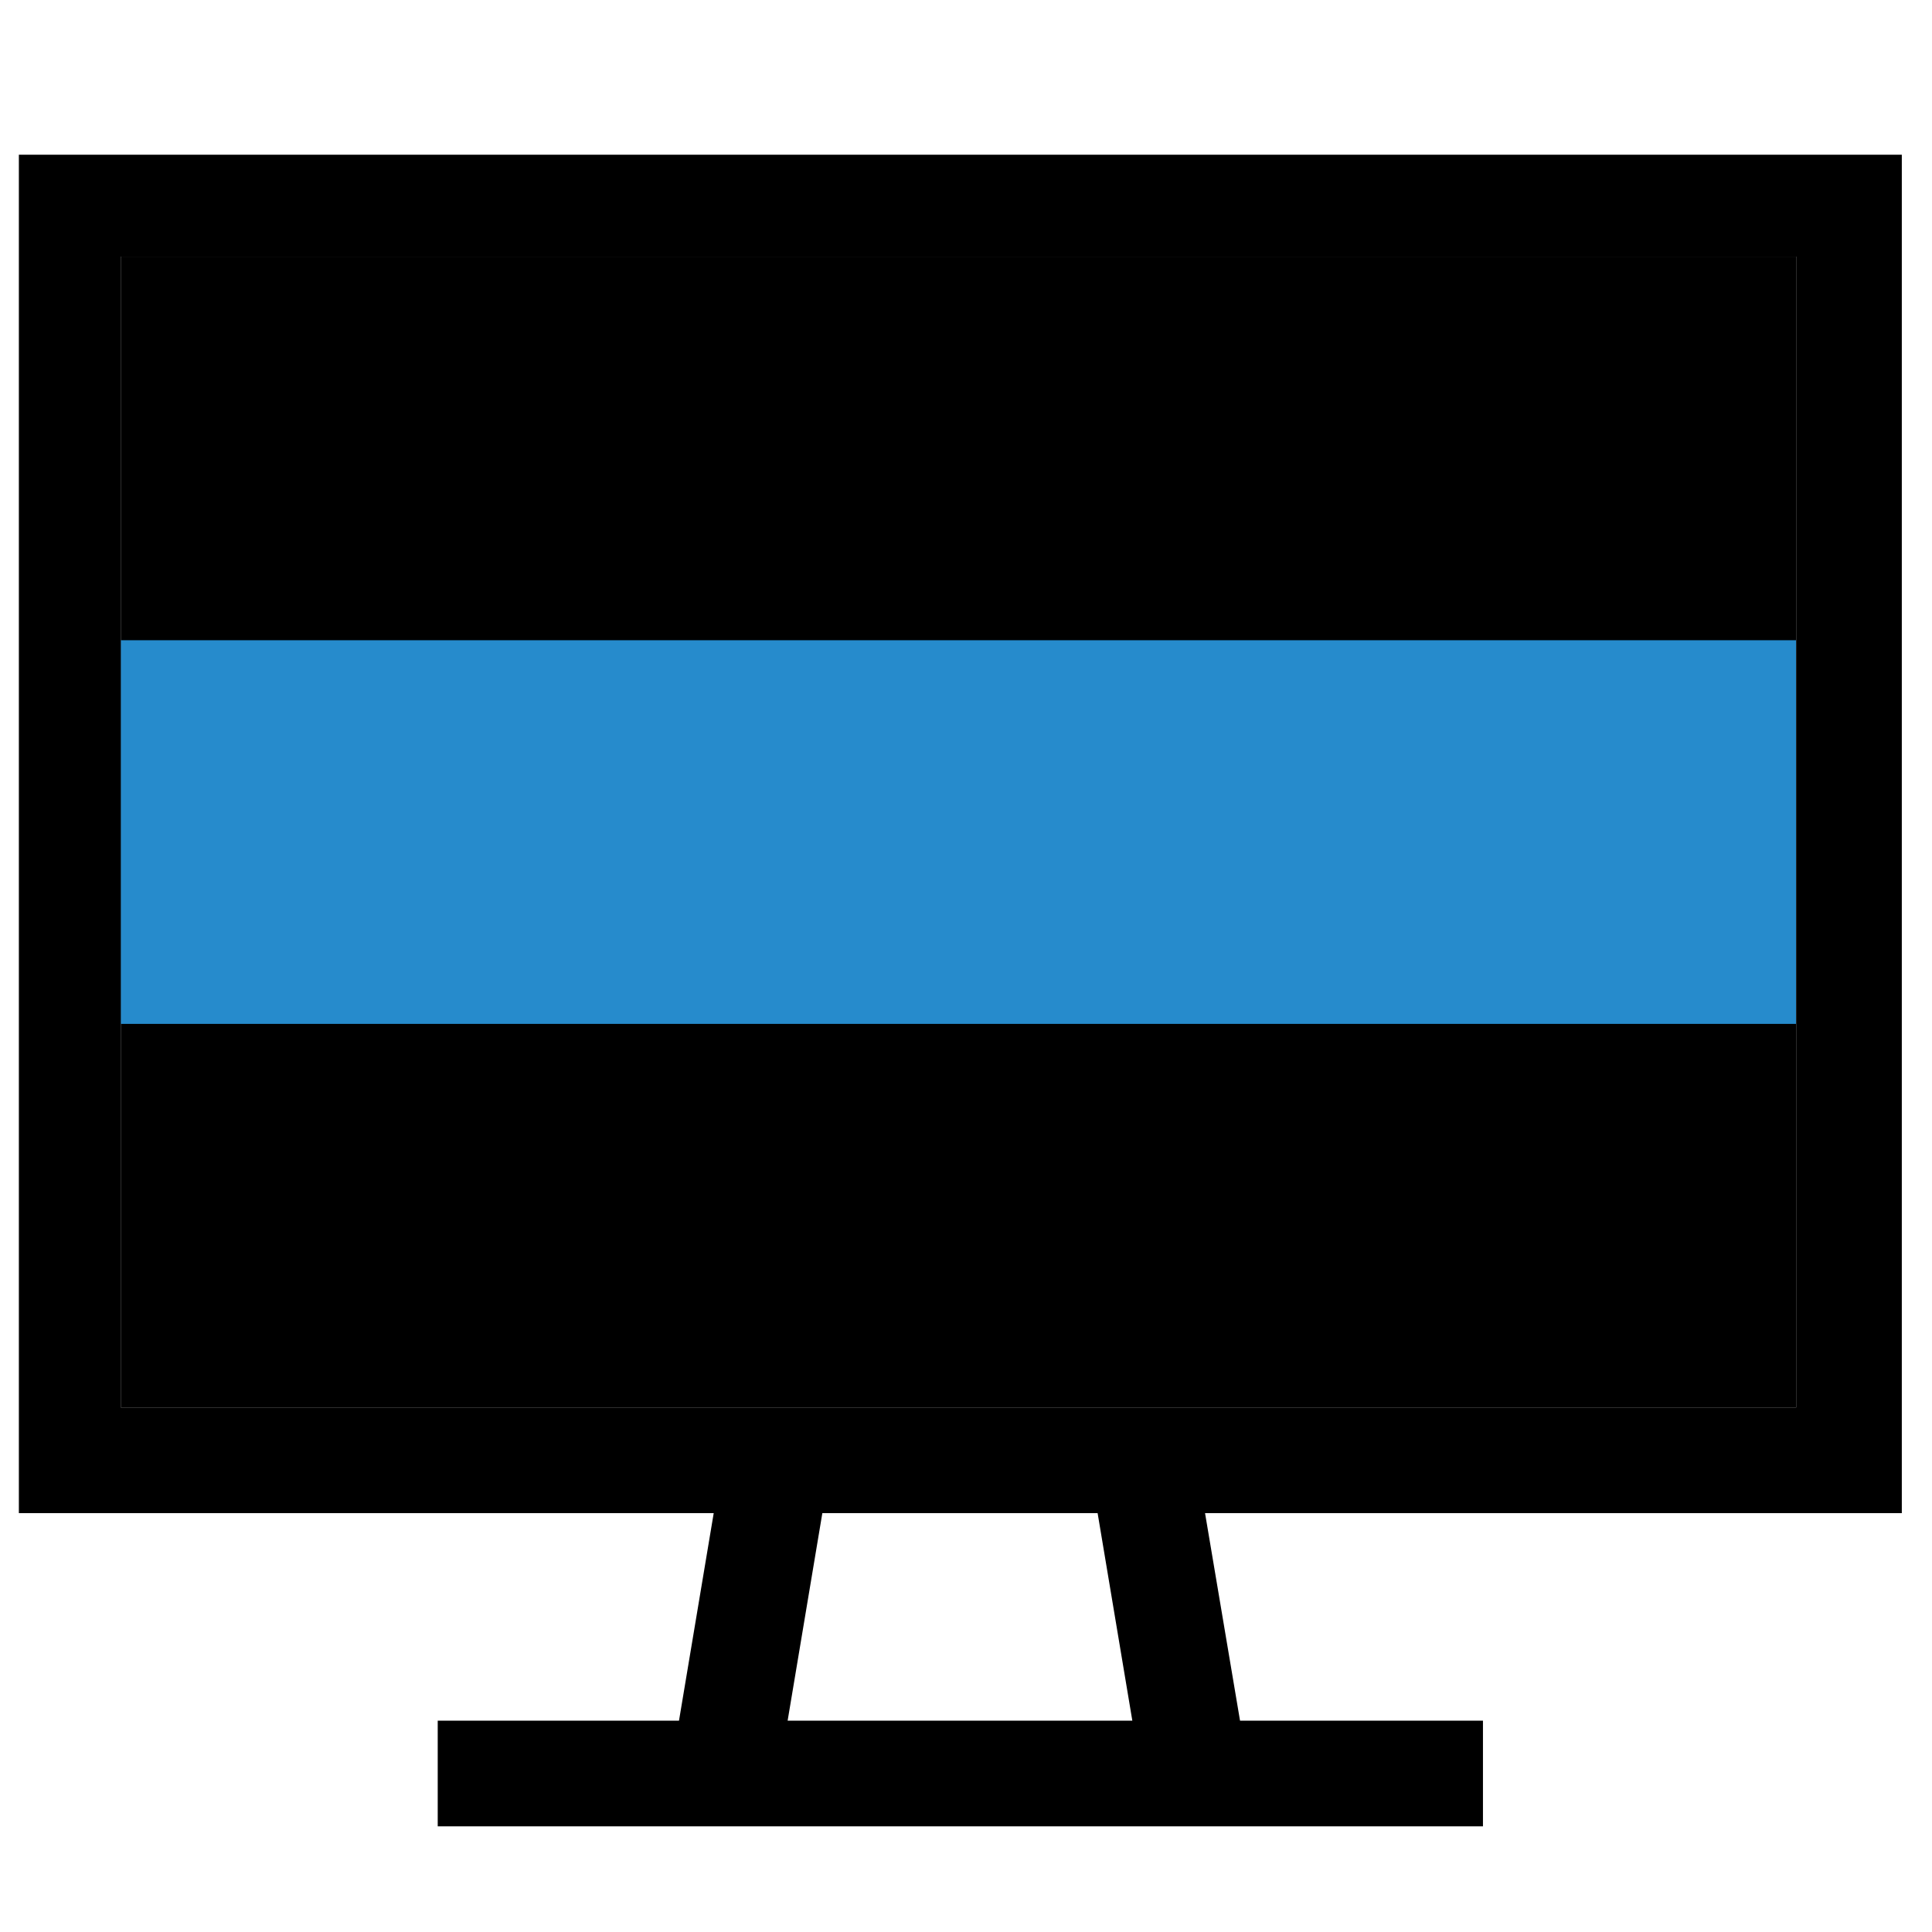
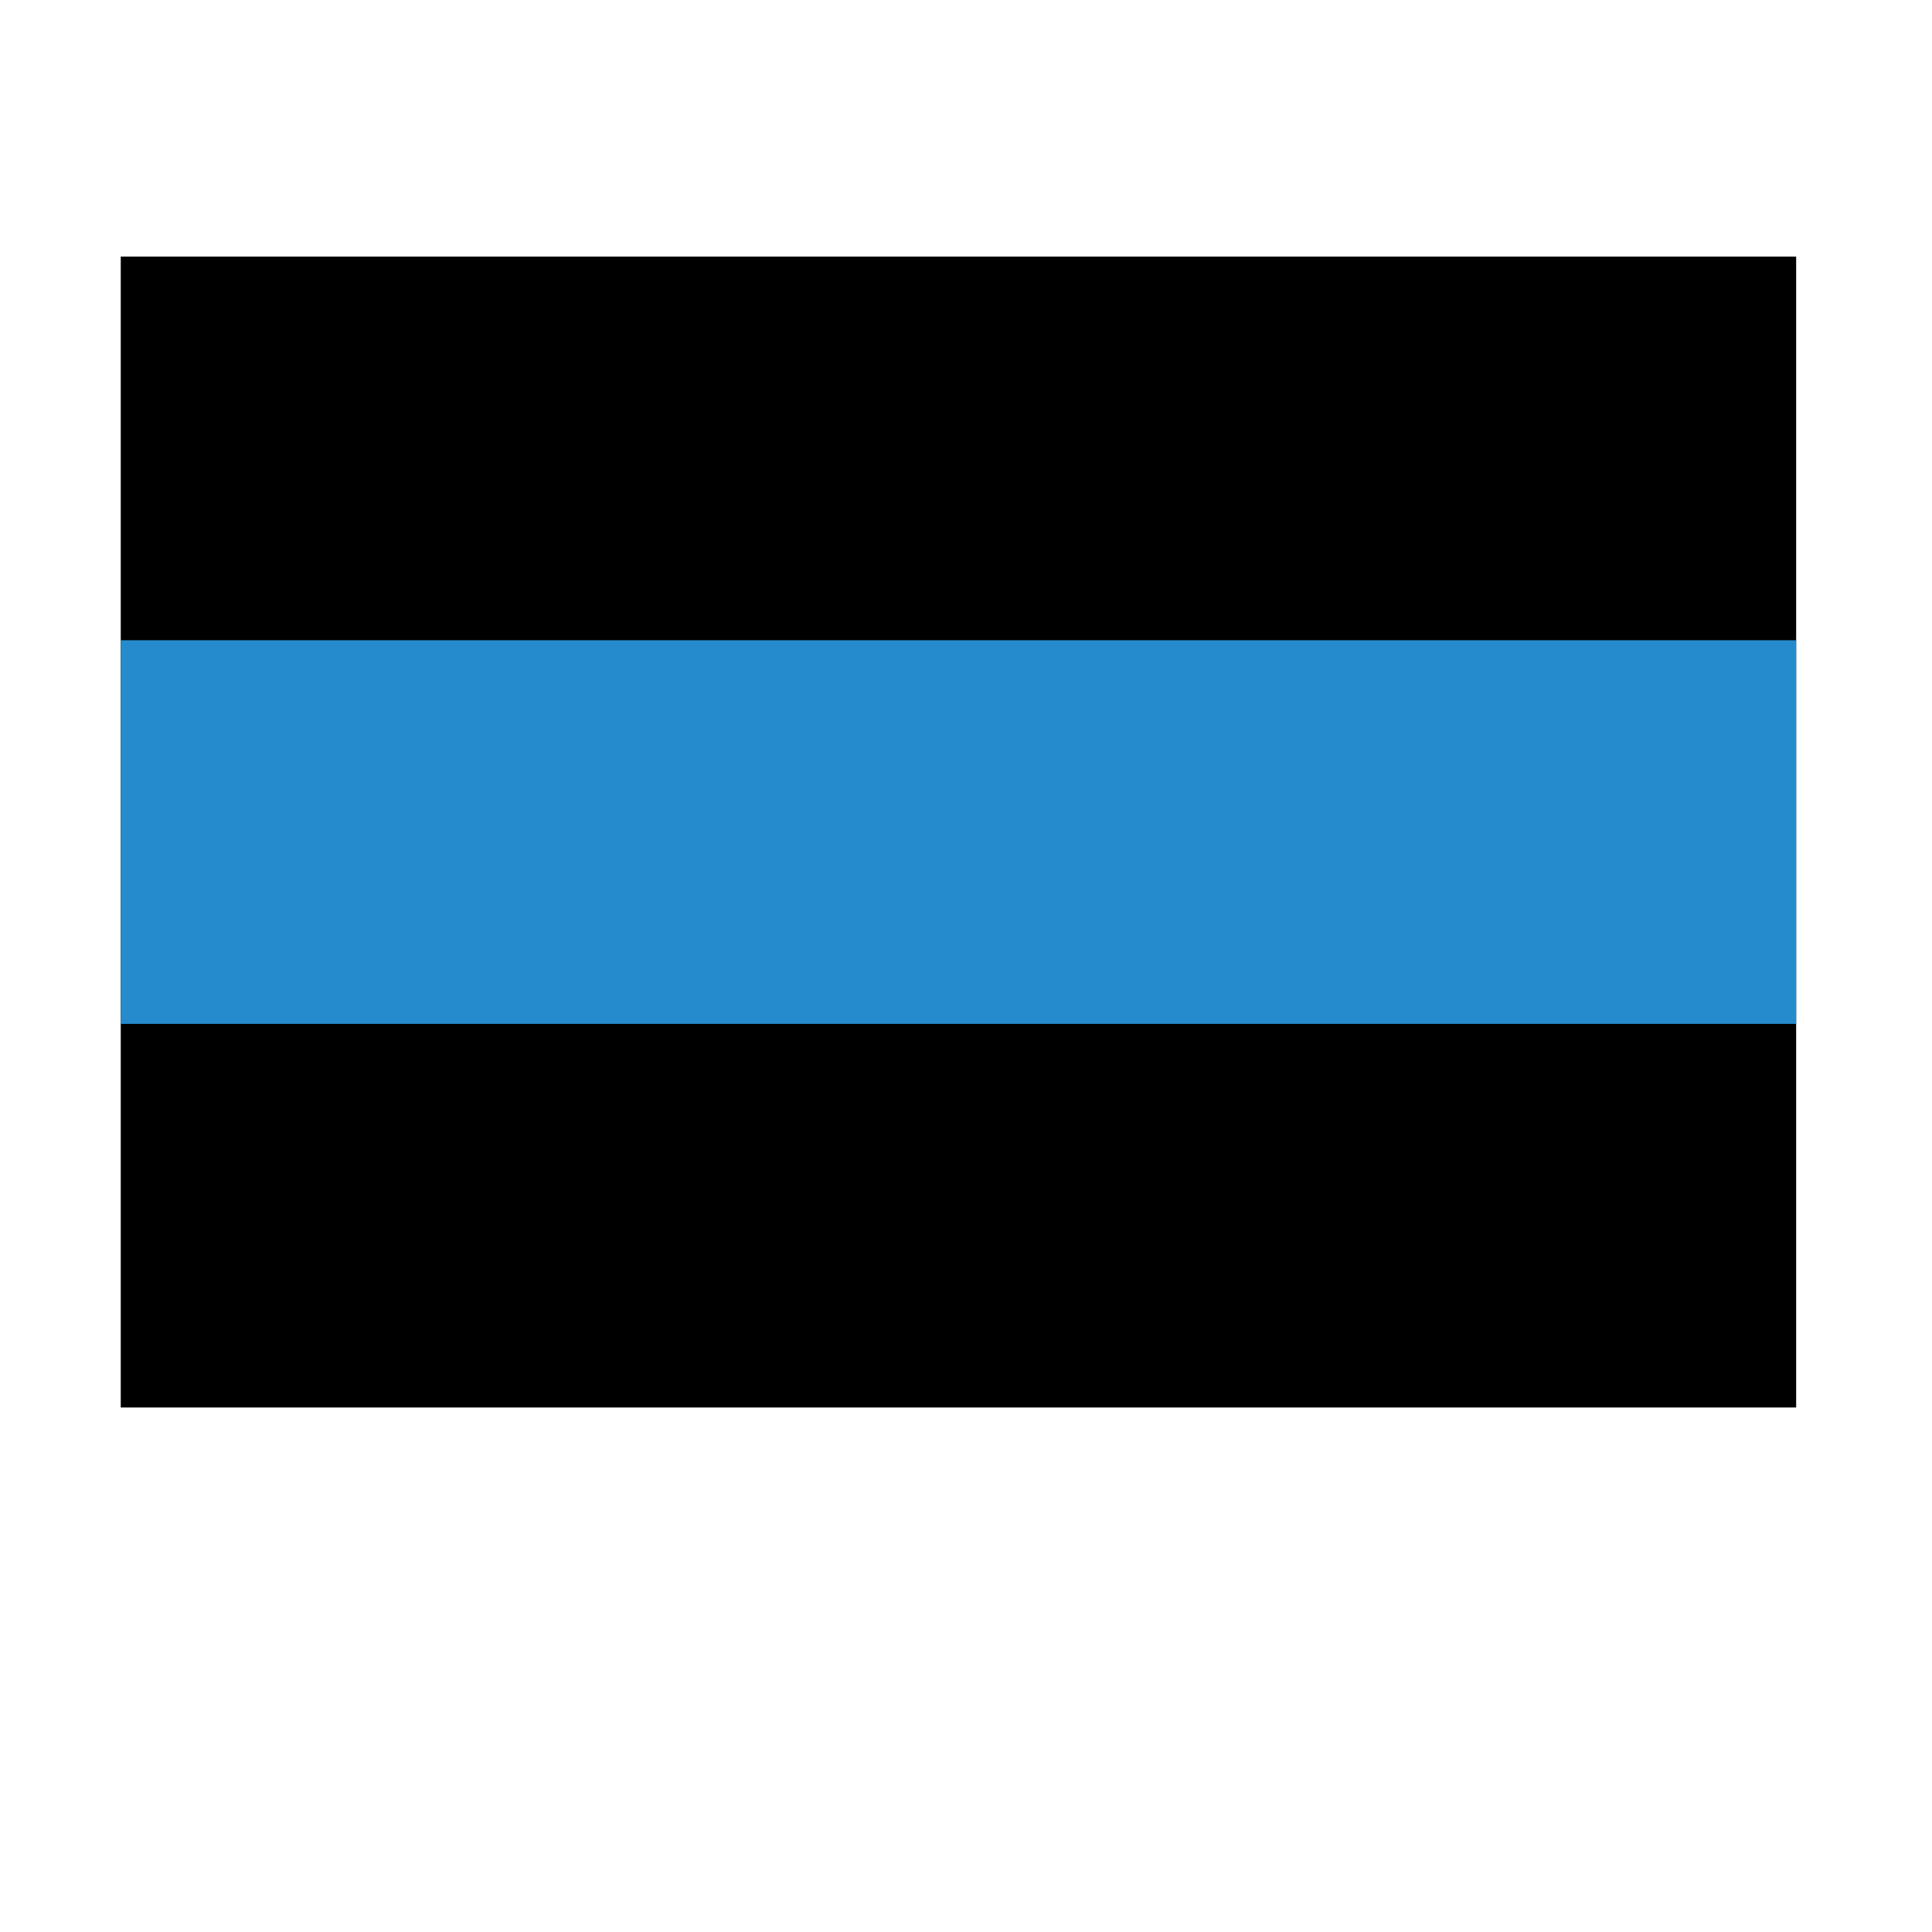
<svg xmlns="http://www.w3.org/2000/svg" viewBox="0 0 512 512">
  <style>
    @media (prefers-color-scheme: light) { .c1 { fill:#fcfcfc } .c2 { fill:#16181f } }
    @media (prefers-color-scheme: dark)  { .c1 { fill:#f0f0f0 } .c2 { fill:#fcfcfc } }
  </style>
  <path class="c1" d="M32 68h444v305H32z" />
  <path fill="#268bcc" d="M32 169.67h444v101.67H32z" />
-   <path class="c2" d="M32 68v305h444V68H32Zm157.13 333H5V41h499v360H319.35l9.27 55H393v28H116v-28h63.94l9.2-55Zm28.8 0-9.2 55h91.35l-9.2-55h-72.96Z" />
</svg>